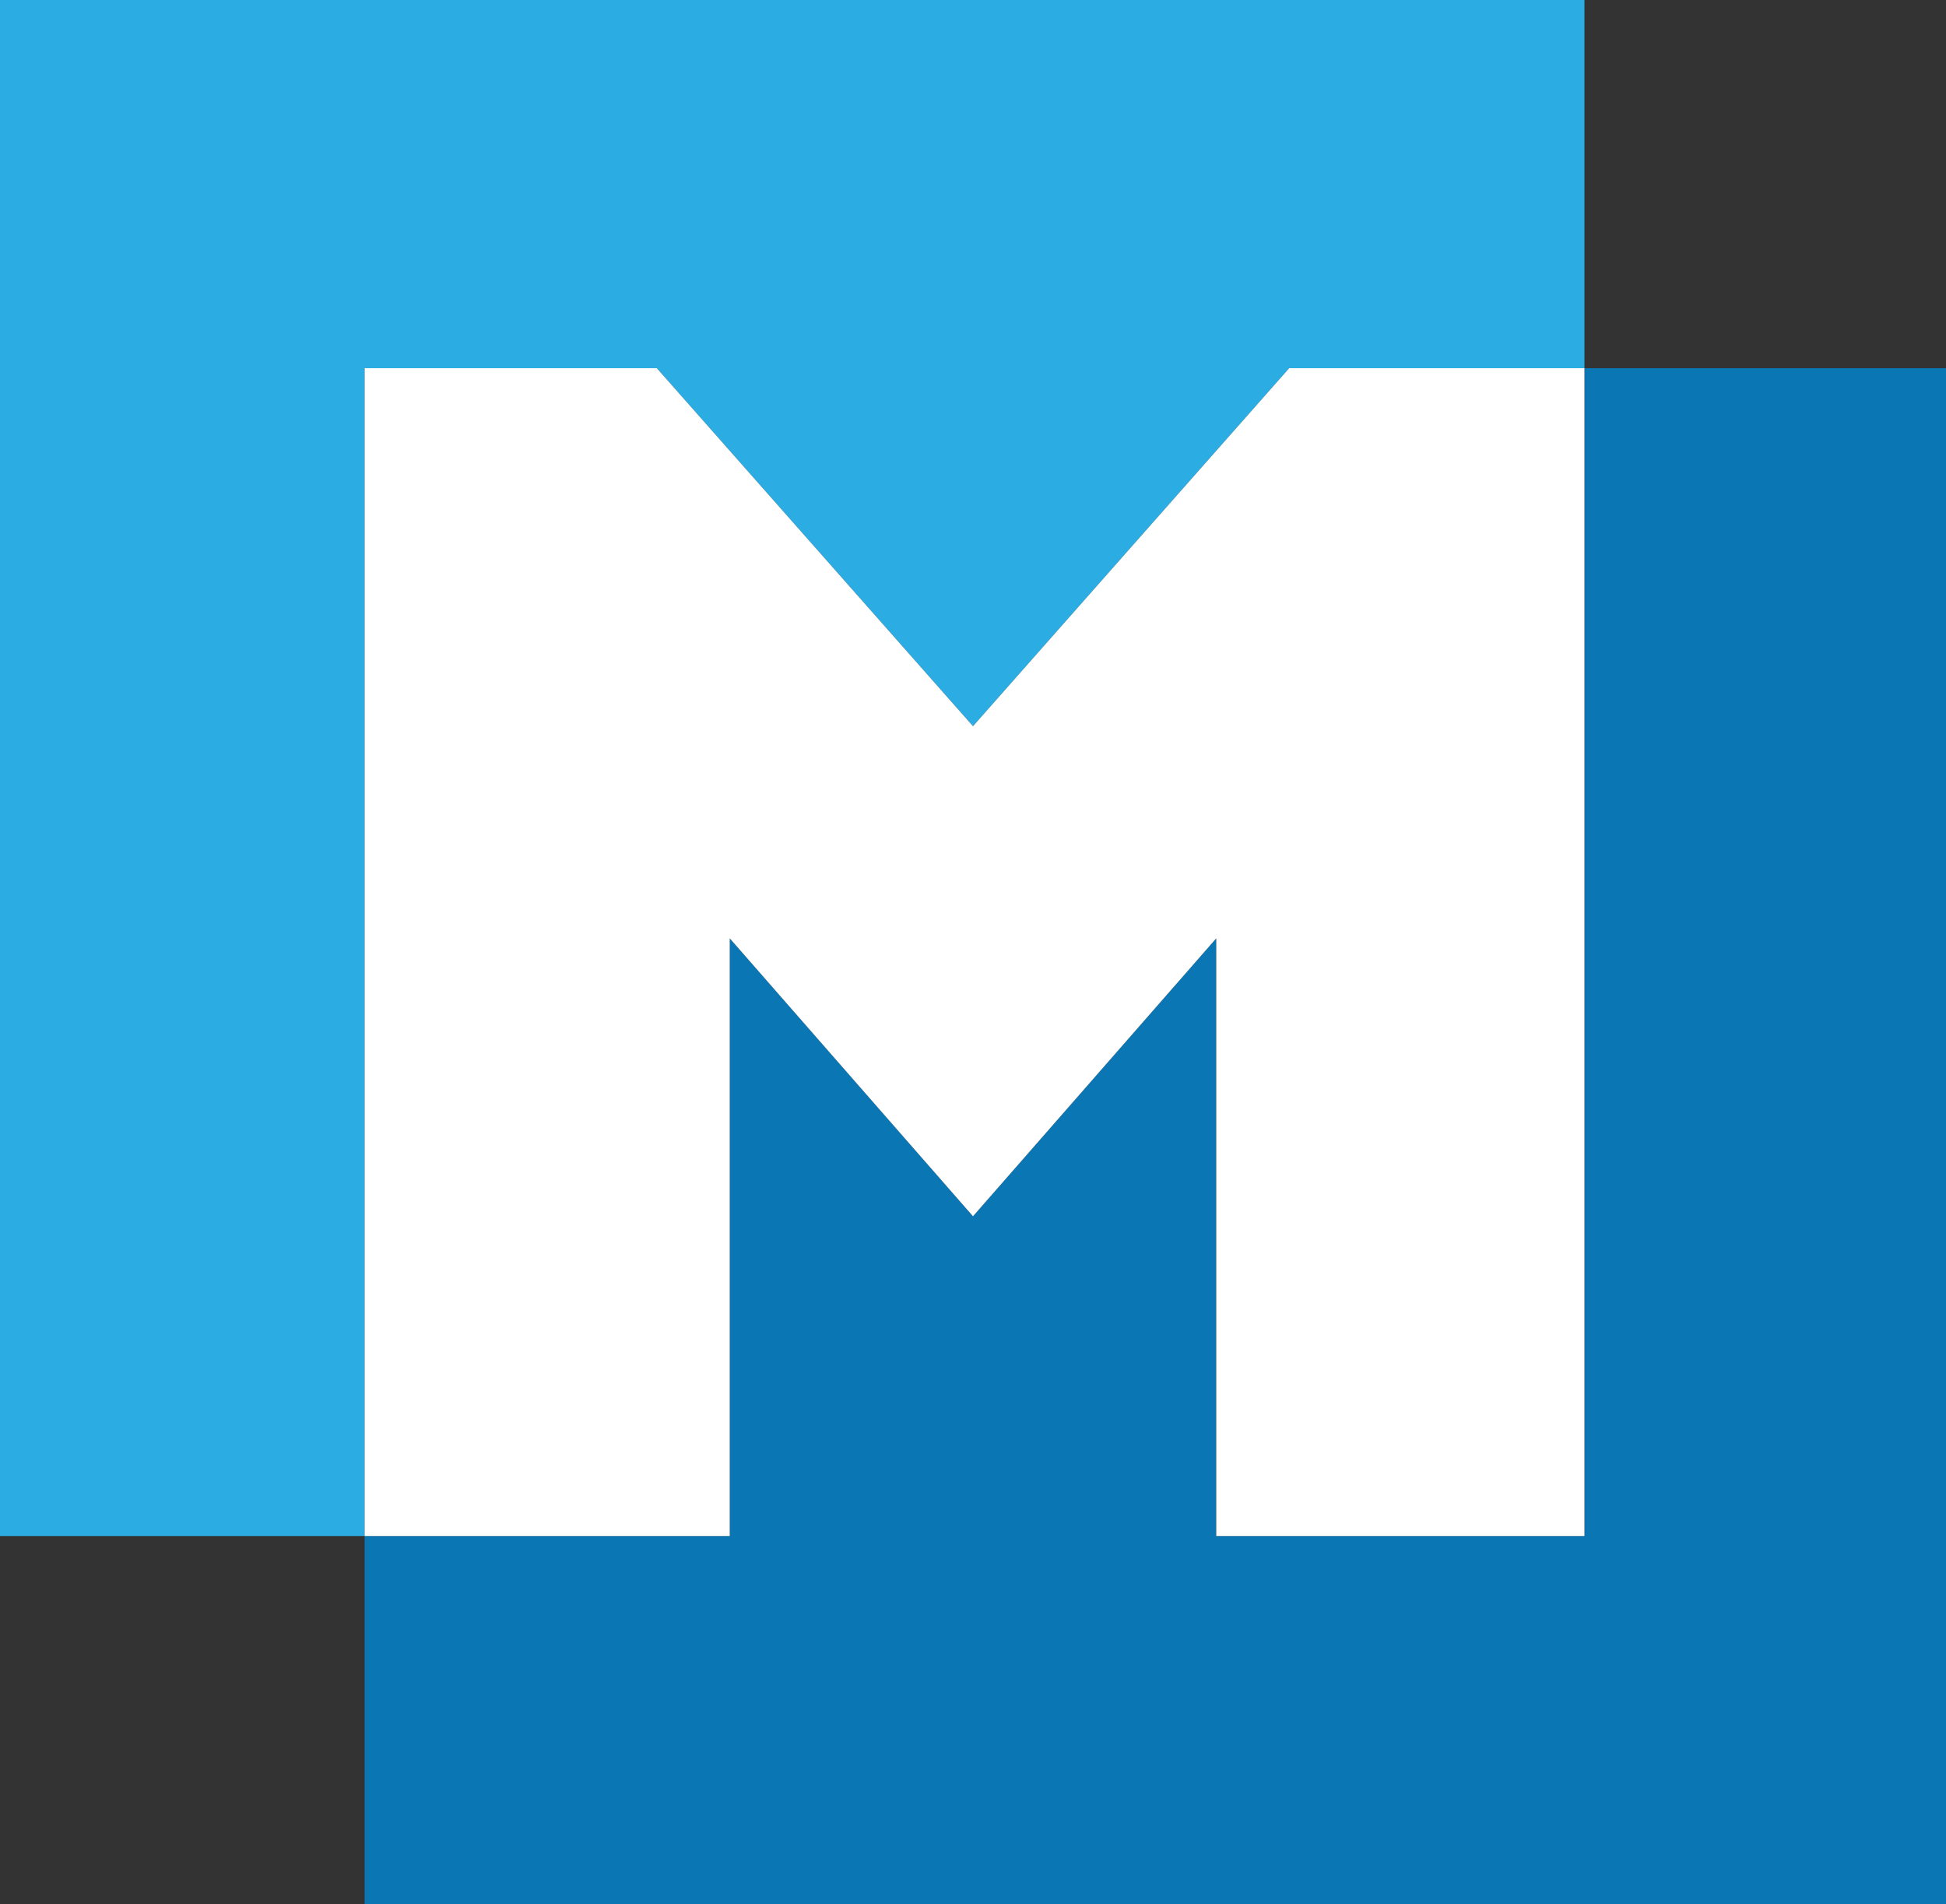
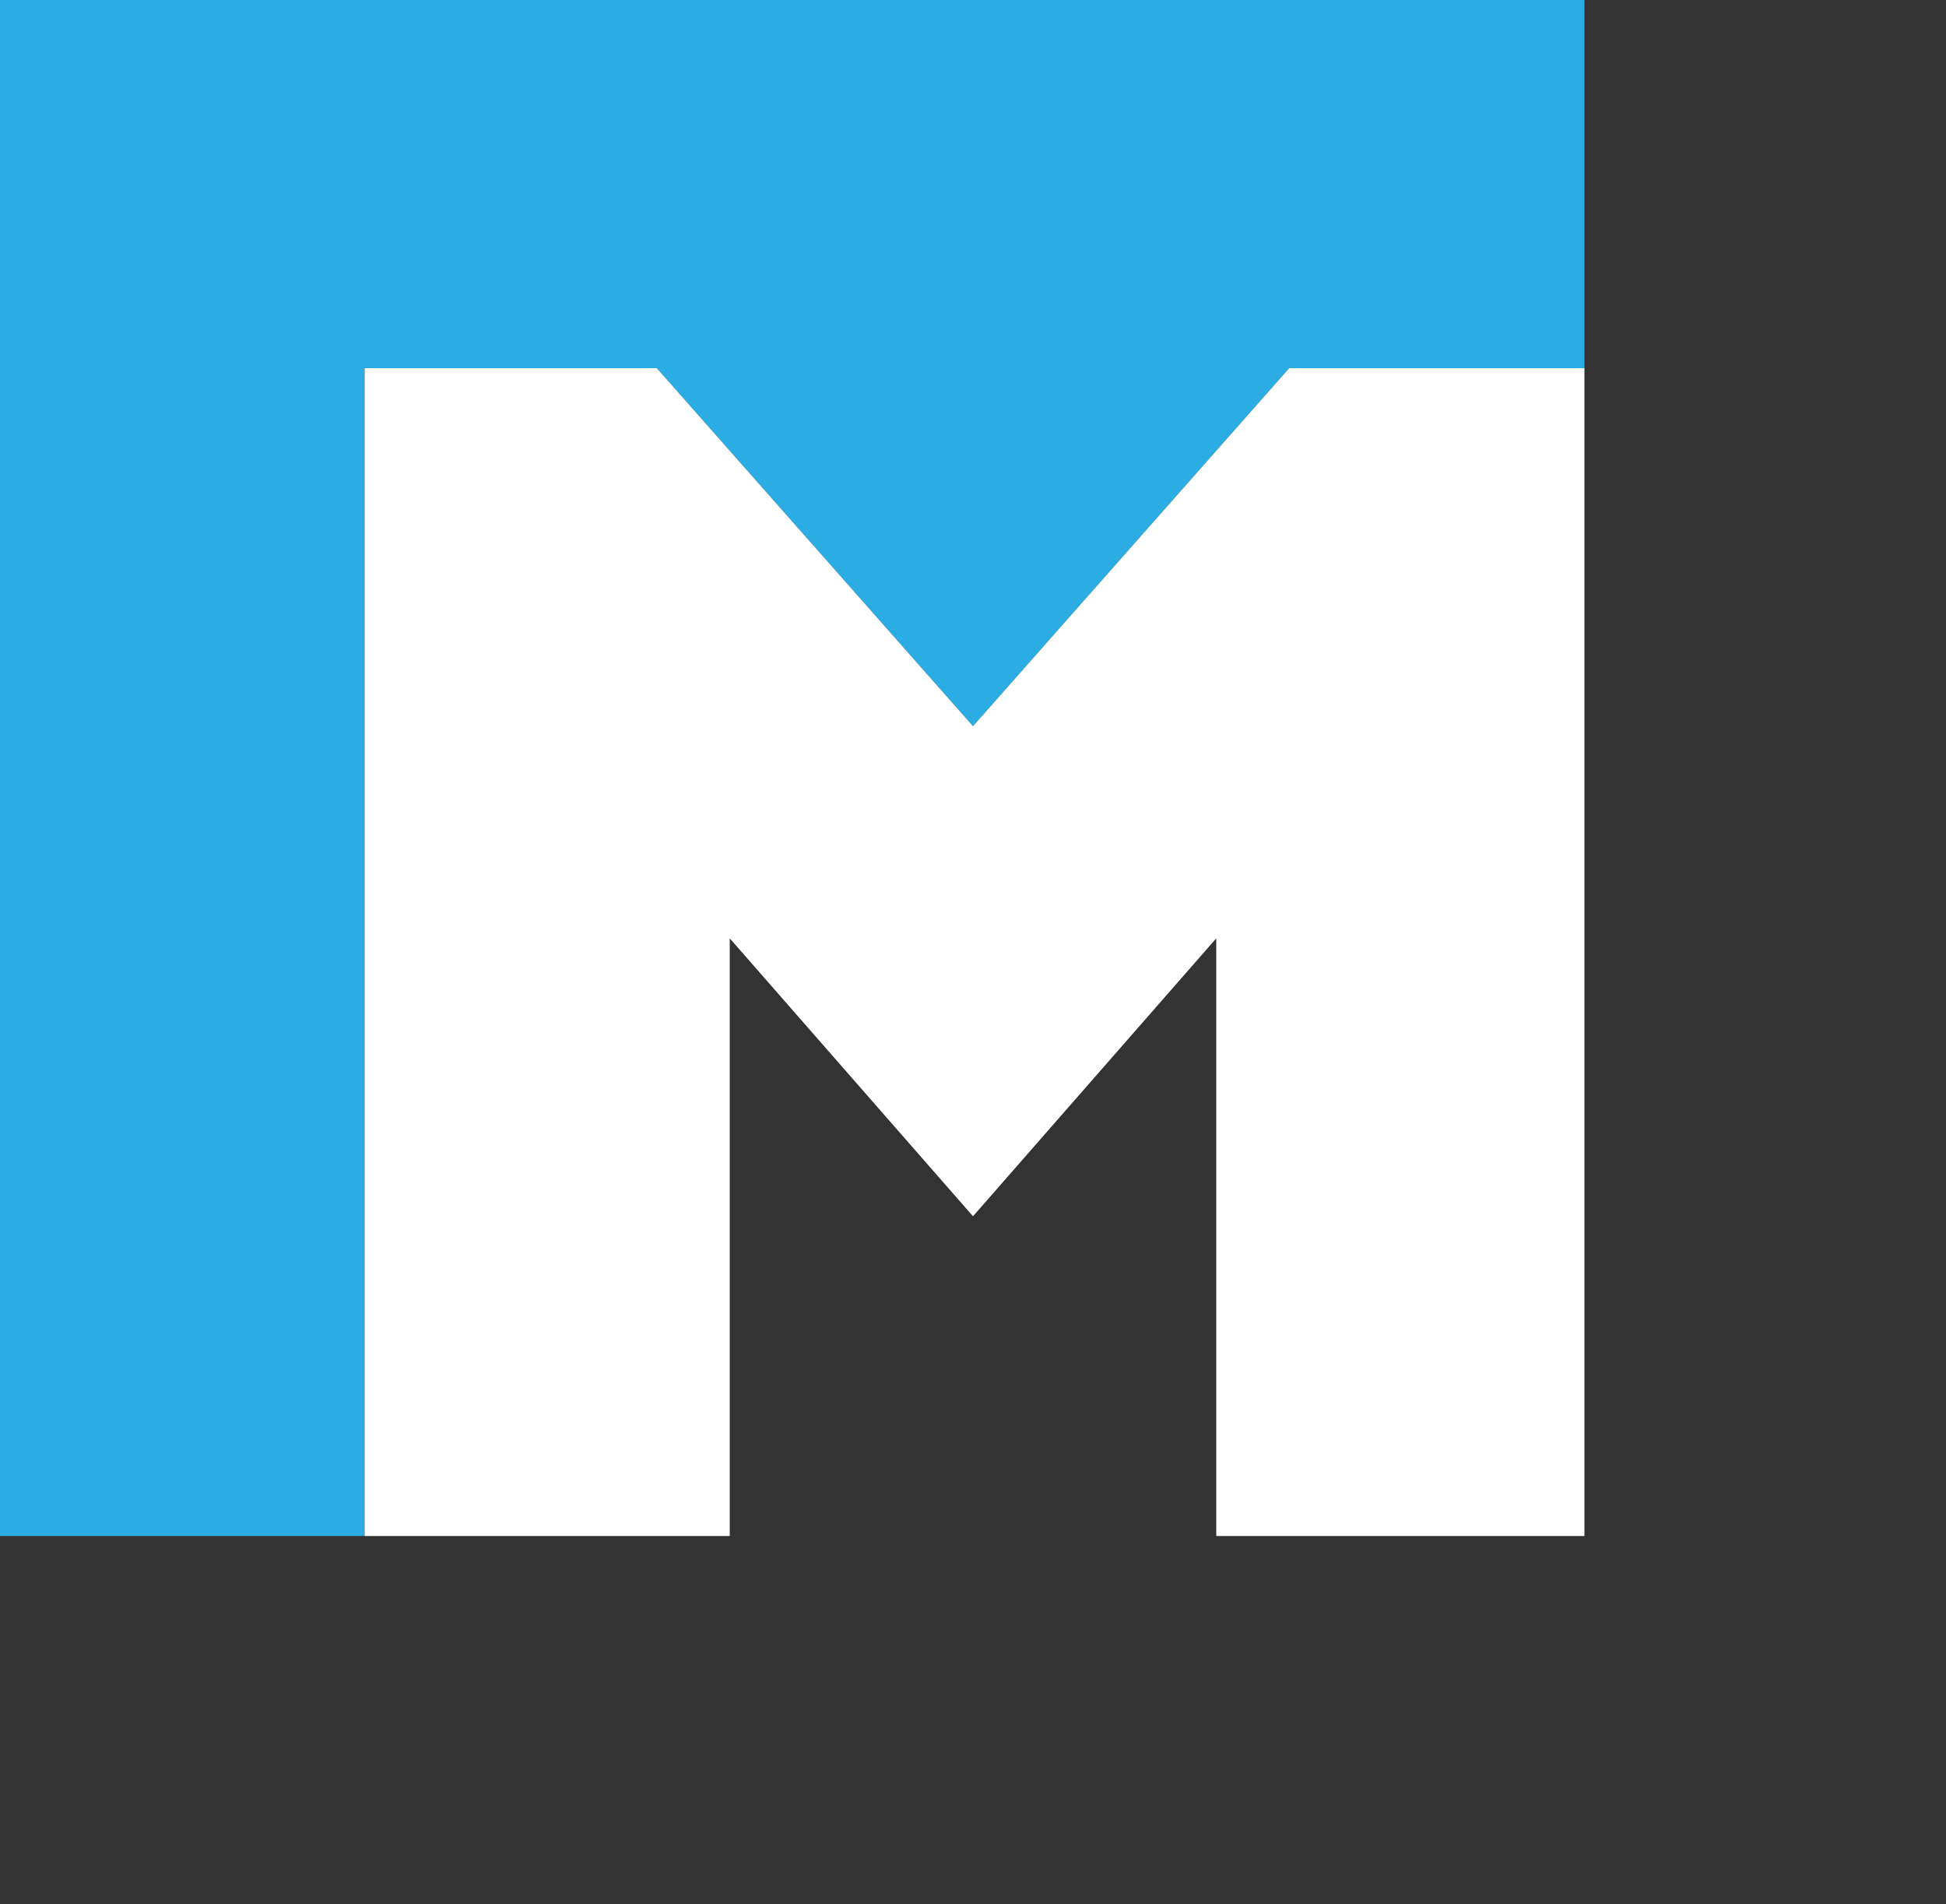
<svg xmlns="http://www.w3.org/2000/svg" version="1.1" id="Layer_1" x="0px" y="0px" viewBox="0 0 381.6 373.4" style="enable-background:new 0 0 381.6 373.4;" xml:space="preserve">
  <rect x="0" y="0" width="381.6" height="373.4" fill="#333333" stroke="none" />
  <style type="text/css">
	.st0{fill:#0B76B4;}
	.st1{fill:#2BACE2;}
	.st2{fill:#FFFFFF;}
</style>
  <g>
-     <polygon class="st0" points="310.7,72.2 310.7,301.2 238.5,301.2 238.5,184 190.8,238.5 143.1,184 143.1,301.2 71.5,301.2    71.5,373.4 381.6,373.4 381.6,72.2  " />
    <polygon class="st1" points="0,0 0,301.2 71.5,301.2 71.5,72.2 128.8,72.2 190.8,142.4 252.8,72.2 310.7,72.2 310.7,0  " />
    <polygon class="st2" points="252.8,72.2 190.8,142.4 128.8,72.2 71.5,72.2 71.5,301.2 143.1,301.2 143.1,184 190.8,238.5    238.5,184 238.5,301.2 310.7,301.2 310.7,72.2  " />
  </g>
</svg>